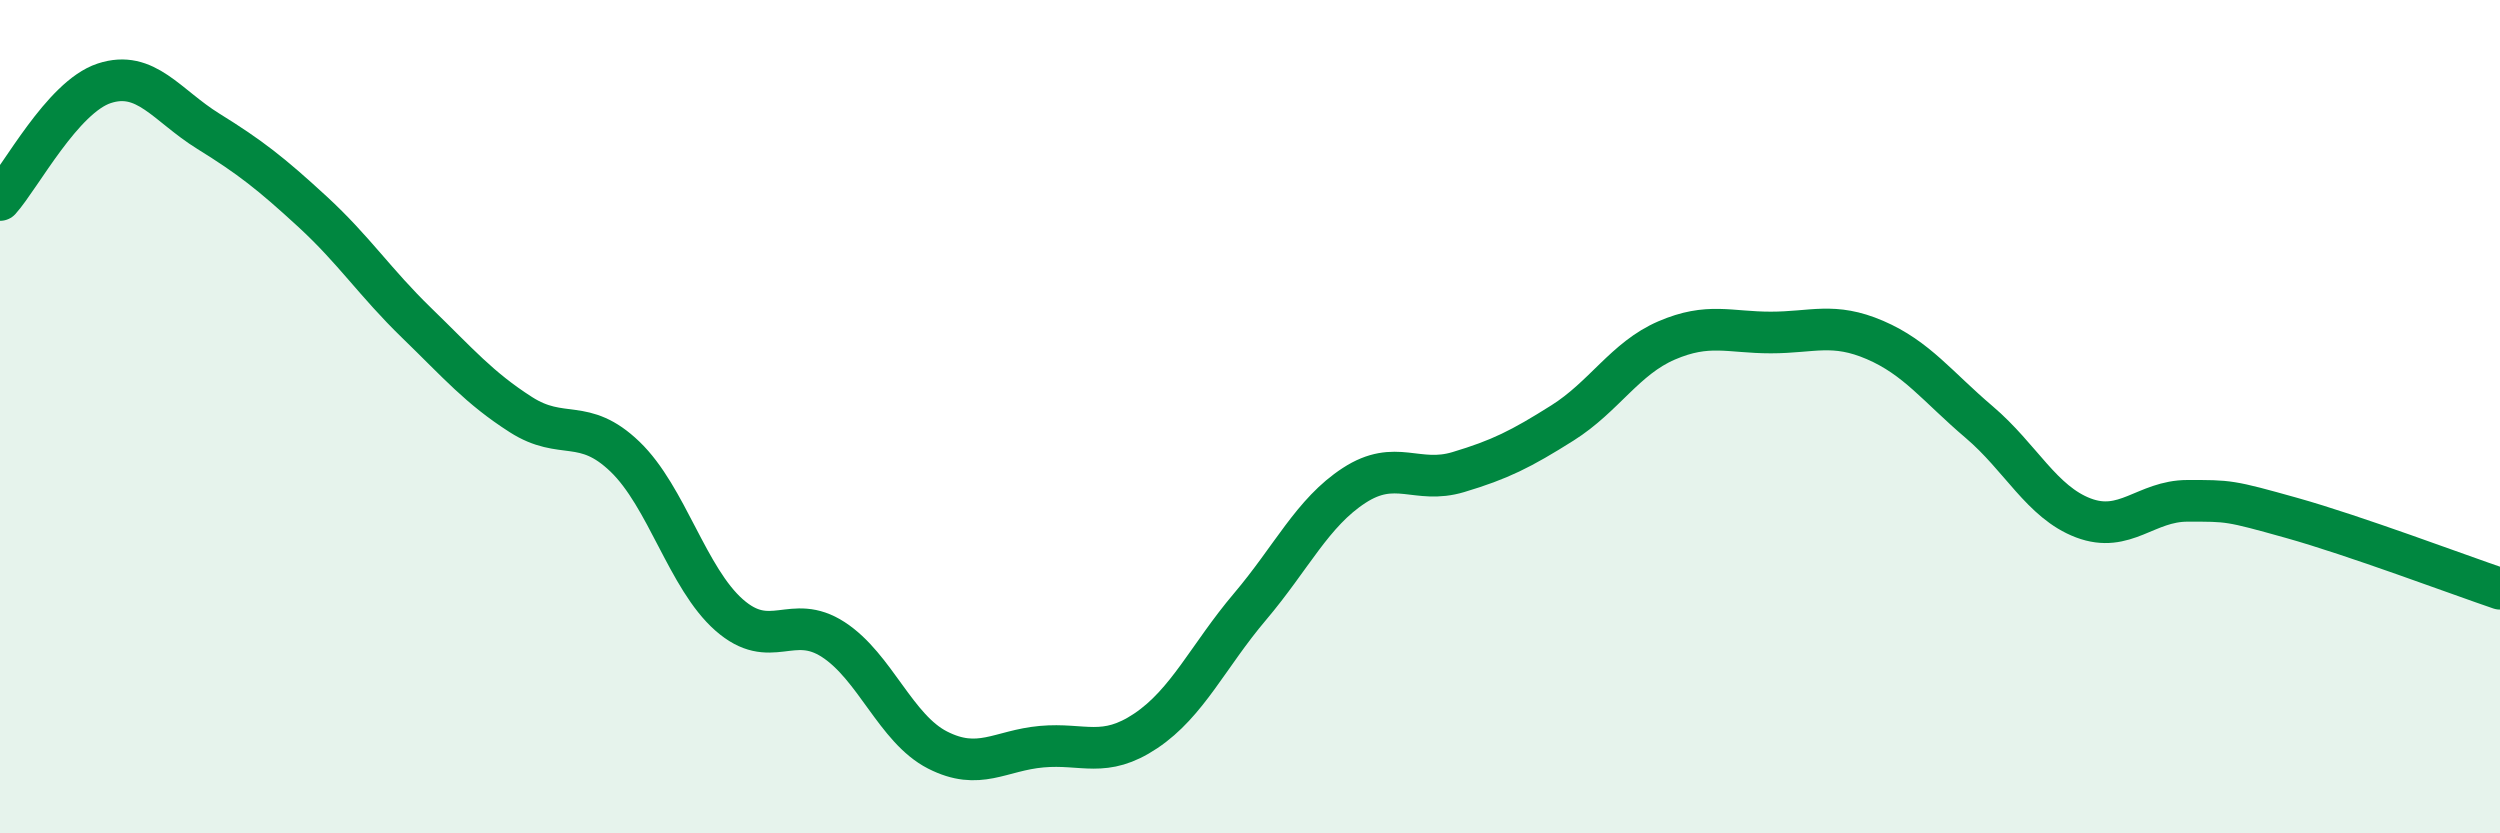
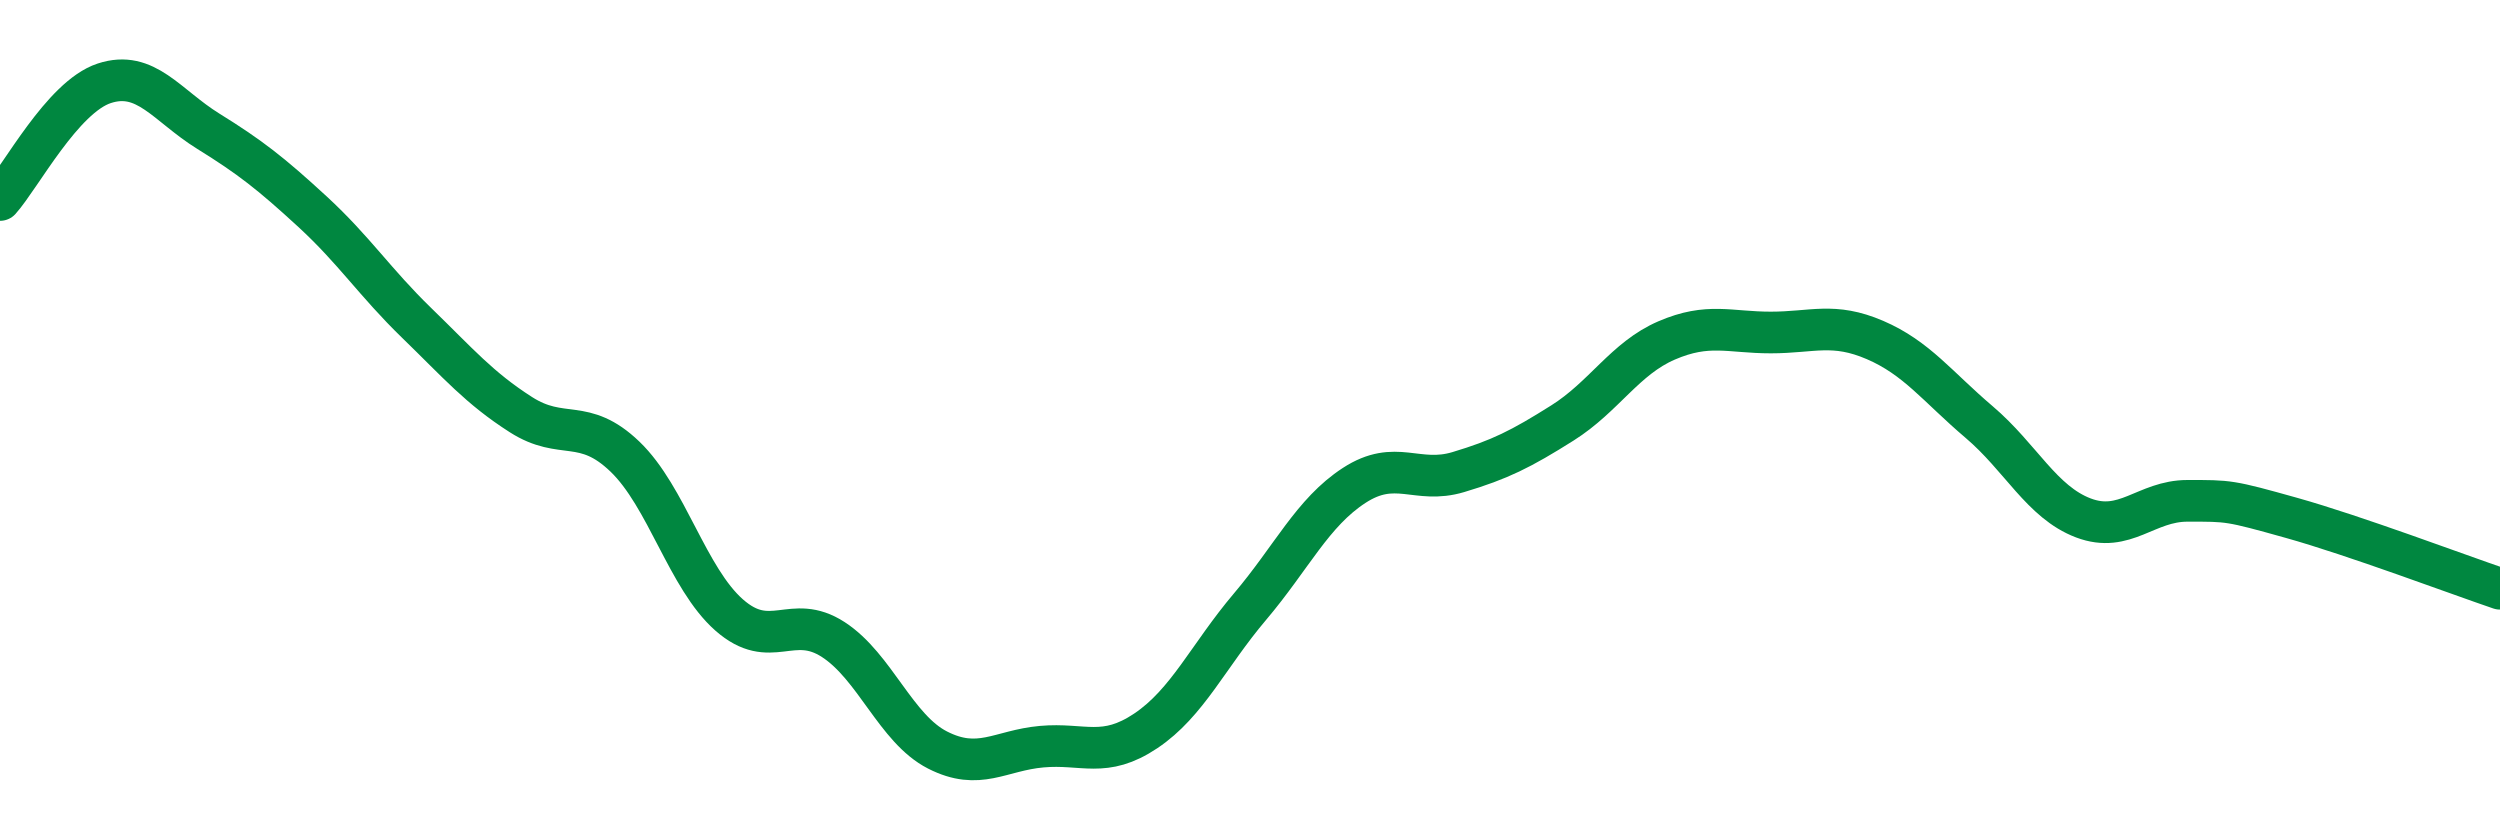
<svg xmlns="http://www.w3.org/2000/svg" width="60" height="20" viewBox="0 0 60 20">
-   <path d="M 0,4.8 C 0.5,4.24 1.5,2.33 2.5,2 C 3.5,1.67 4,2.53 5,3.15 C 6,3.77 6.5,4.16 7.5,5.08 C 8.5,6 9,6.78 10,7.75 C 11,8.72 11.5,9.31 12.5,9.95 C 13.5,10.59 14,10 15,10.96 C 16,11.92 16.5,13.88 17.5,14.76 C 18.5,15.64 19,14.7 20,15.35 C 21,16 21.5,17.49 22.5,18 C 23.5,18.51 24,18.01 25,17.92 C 26,17.83 26.5,18.21 27.5,17.54 C 28.5,16.87 29,15.74 30,14.56 C 31,13.38 31.5,12.3 32.5,11.65 C 33.5,11 34,11.63 35,11.33 C 36,11.03 36.5,10.78 37.5,10.15 C 38.5,9.52 39,8.6 40,8.17 C 41,7.74 41.5,7.98 42.5,7.98 C 43.5,7.98 44,7.73 45,8.16 C 46,8.59 46.5,9.28 47.5,10.13 C 48.5,10.98 49,12.05 50,12.43 C 51,12.81 51.5,12.02 52.5,12.02 C 53.5,12.02 53.5,12.01 55,12.43 C 56.5,12.85 59,13.79 60,14.13L60 20L0 20Z" fill="#008740" opacity="0.1" stroke-linecap="round" stroke-linejoin="round" />
  <path d="M 0,4.8 C 0.5,4.24 1.5,2.33 2.5,2 C 3.5,1.67 4,2.53 5,3.15 C 6,3.77 6.5,4.16 7.5,5.08 C 8.5,6 9,6.78 10,7.75 C 11,8.72 11.5,9.31 12.5,9.95 C 13.5,10.59 14,10 15,10.96 C 16,11.92 16.5,13.88 17.5,14.76 C 18.5,15.64 19,14.7 20,15.35 C 21,16 21.5,17.49 22.5,18 C 23.5,18.51 24,18.01 25,17.92 C 26,17.83 26.5,18.21 27.5,17.54 C 28.5,16.87 29,15.74 30,14.56 C 31,13.38 31.5,12.3 32.5,11.65 C 33.5,11 34,11.63 35,11.33 C 36,11.03 36.5,10.78 37.5,10.15 C 38.5,9.52 39,8.6 40,8.17 C 41,7.74 41.5,7.98 42.5,7.98 C 43.5,7.98 44,7.73 45,8.16 C 46,8.59 46.5,9.28 47.5,10.13 C 48.5,10.98 49,12.05 50,12.43 C 51,12.81 51.5,12.02 52.5,12.02 C 53.5,12.02 53.5,12.01 55,12.43 C 56.5,12.85 59,13.79 60,14.13" stroke="#008740" stroke-width="1" fill="none" stroke-linecap="round" stroke-linejoin="round" />
</svg>